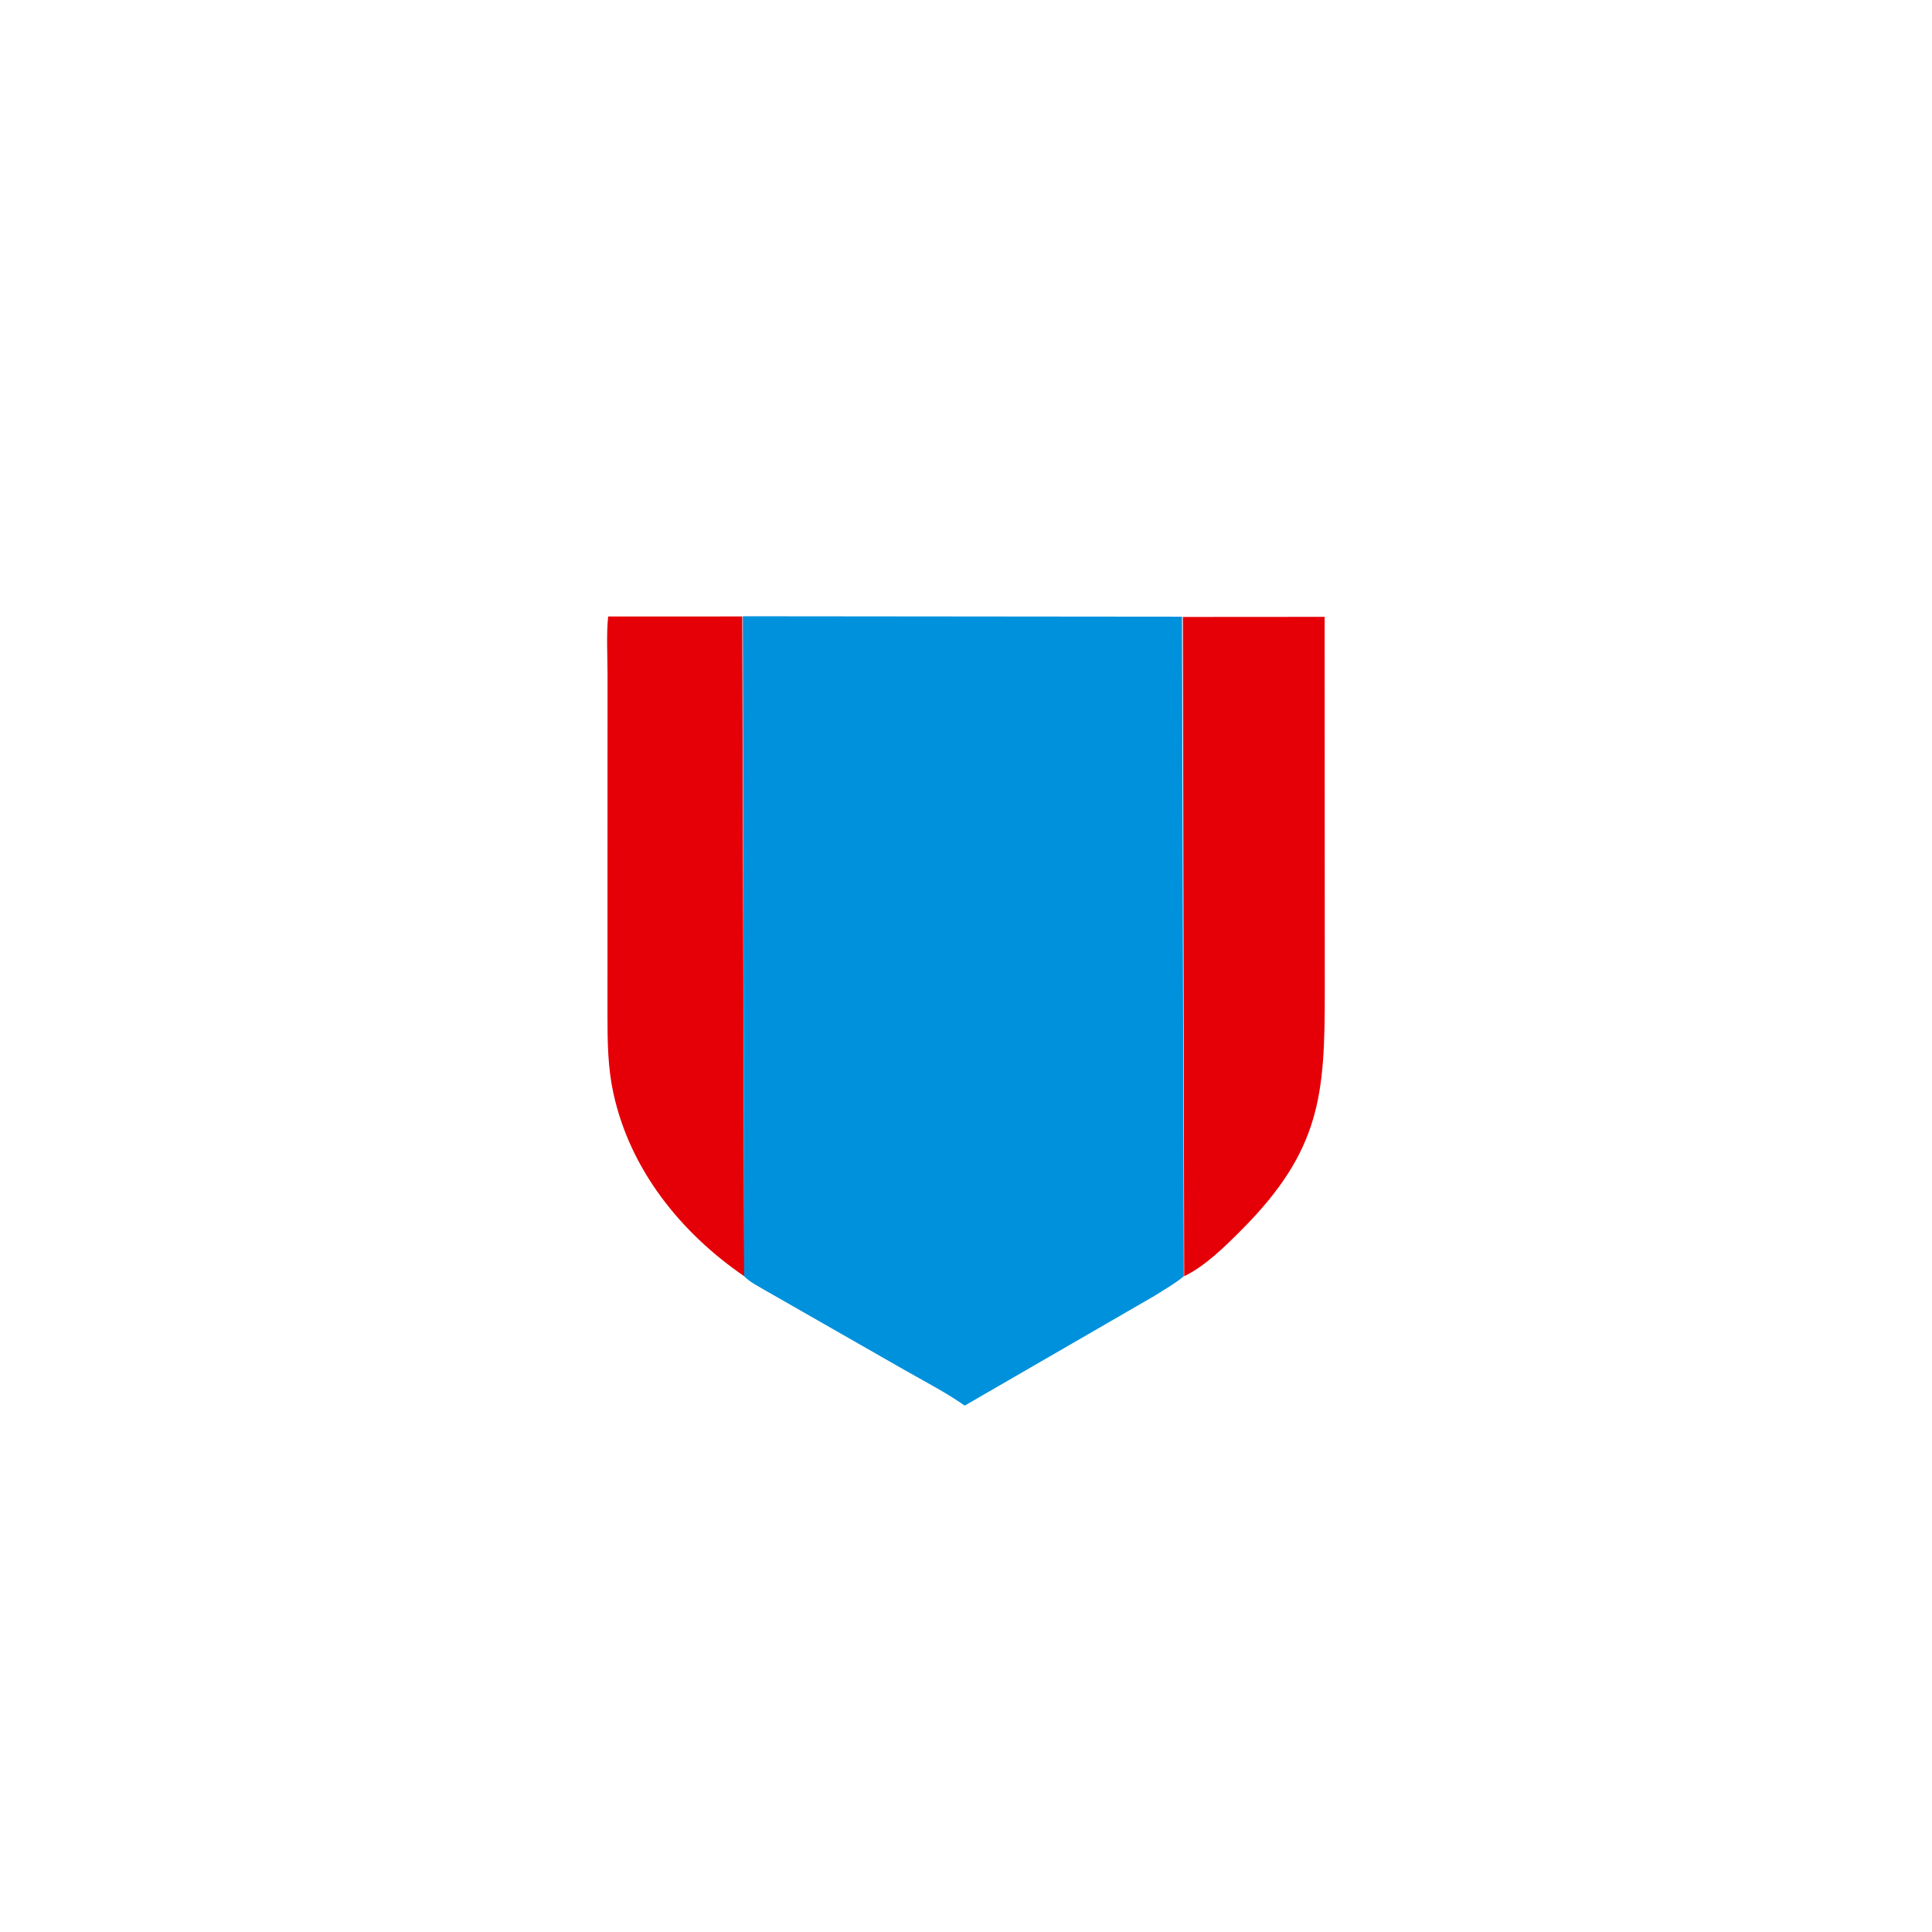
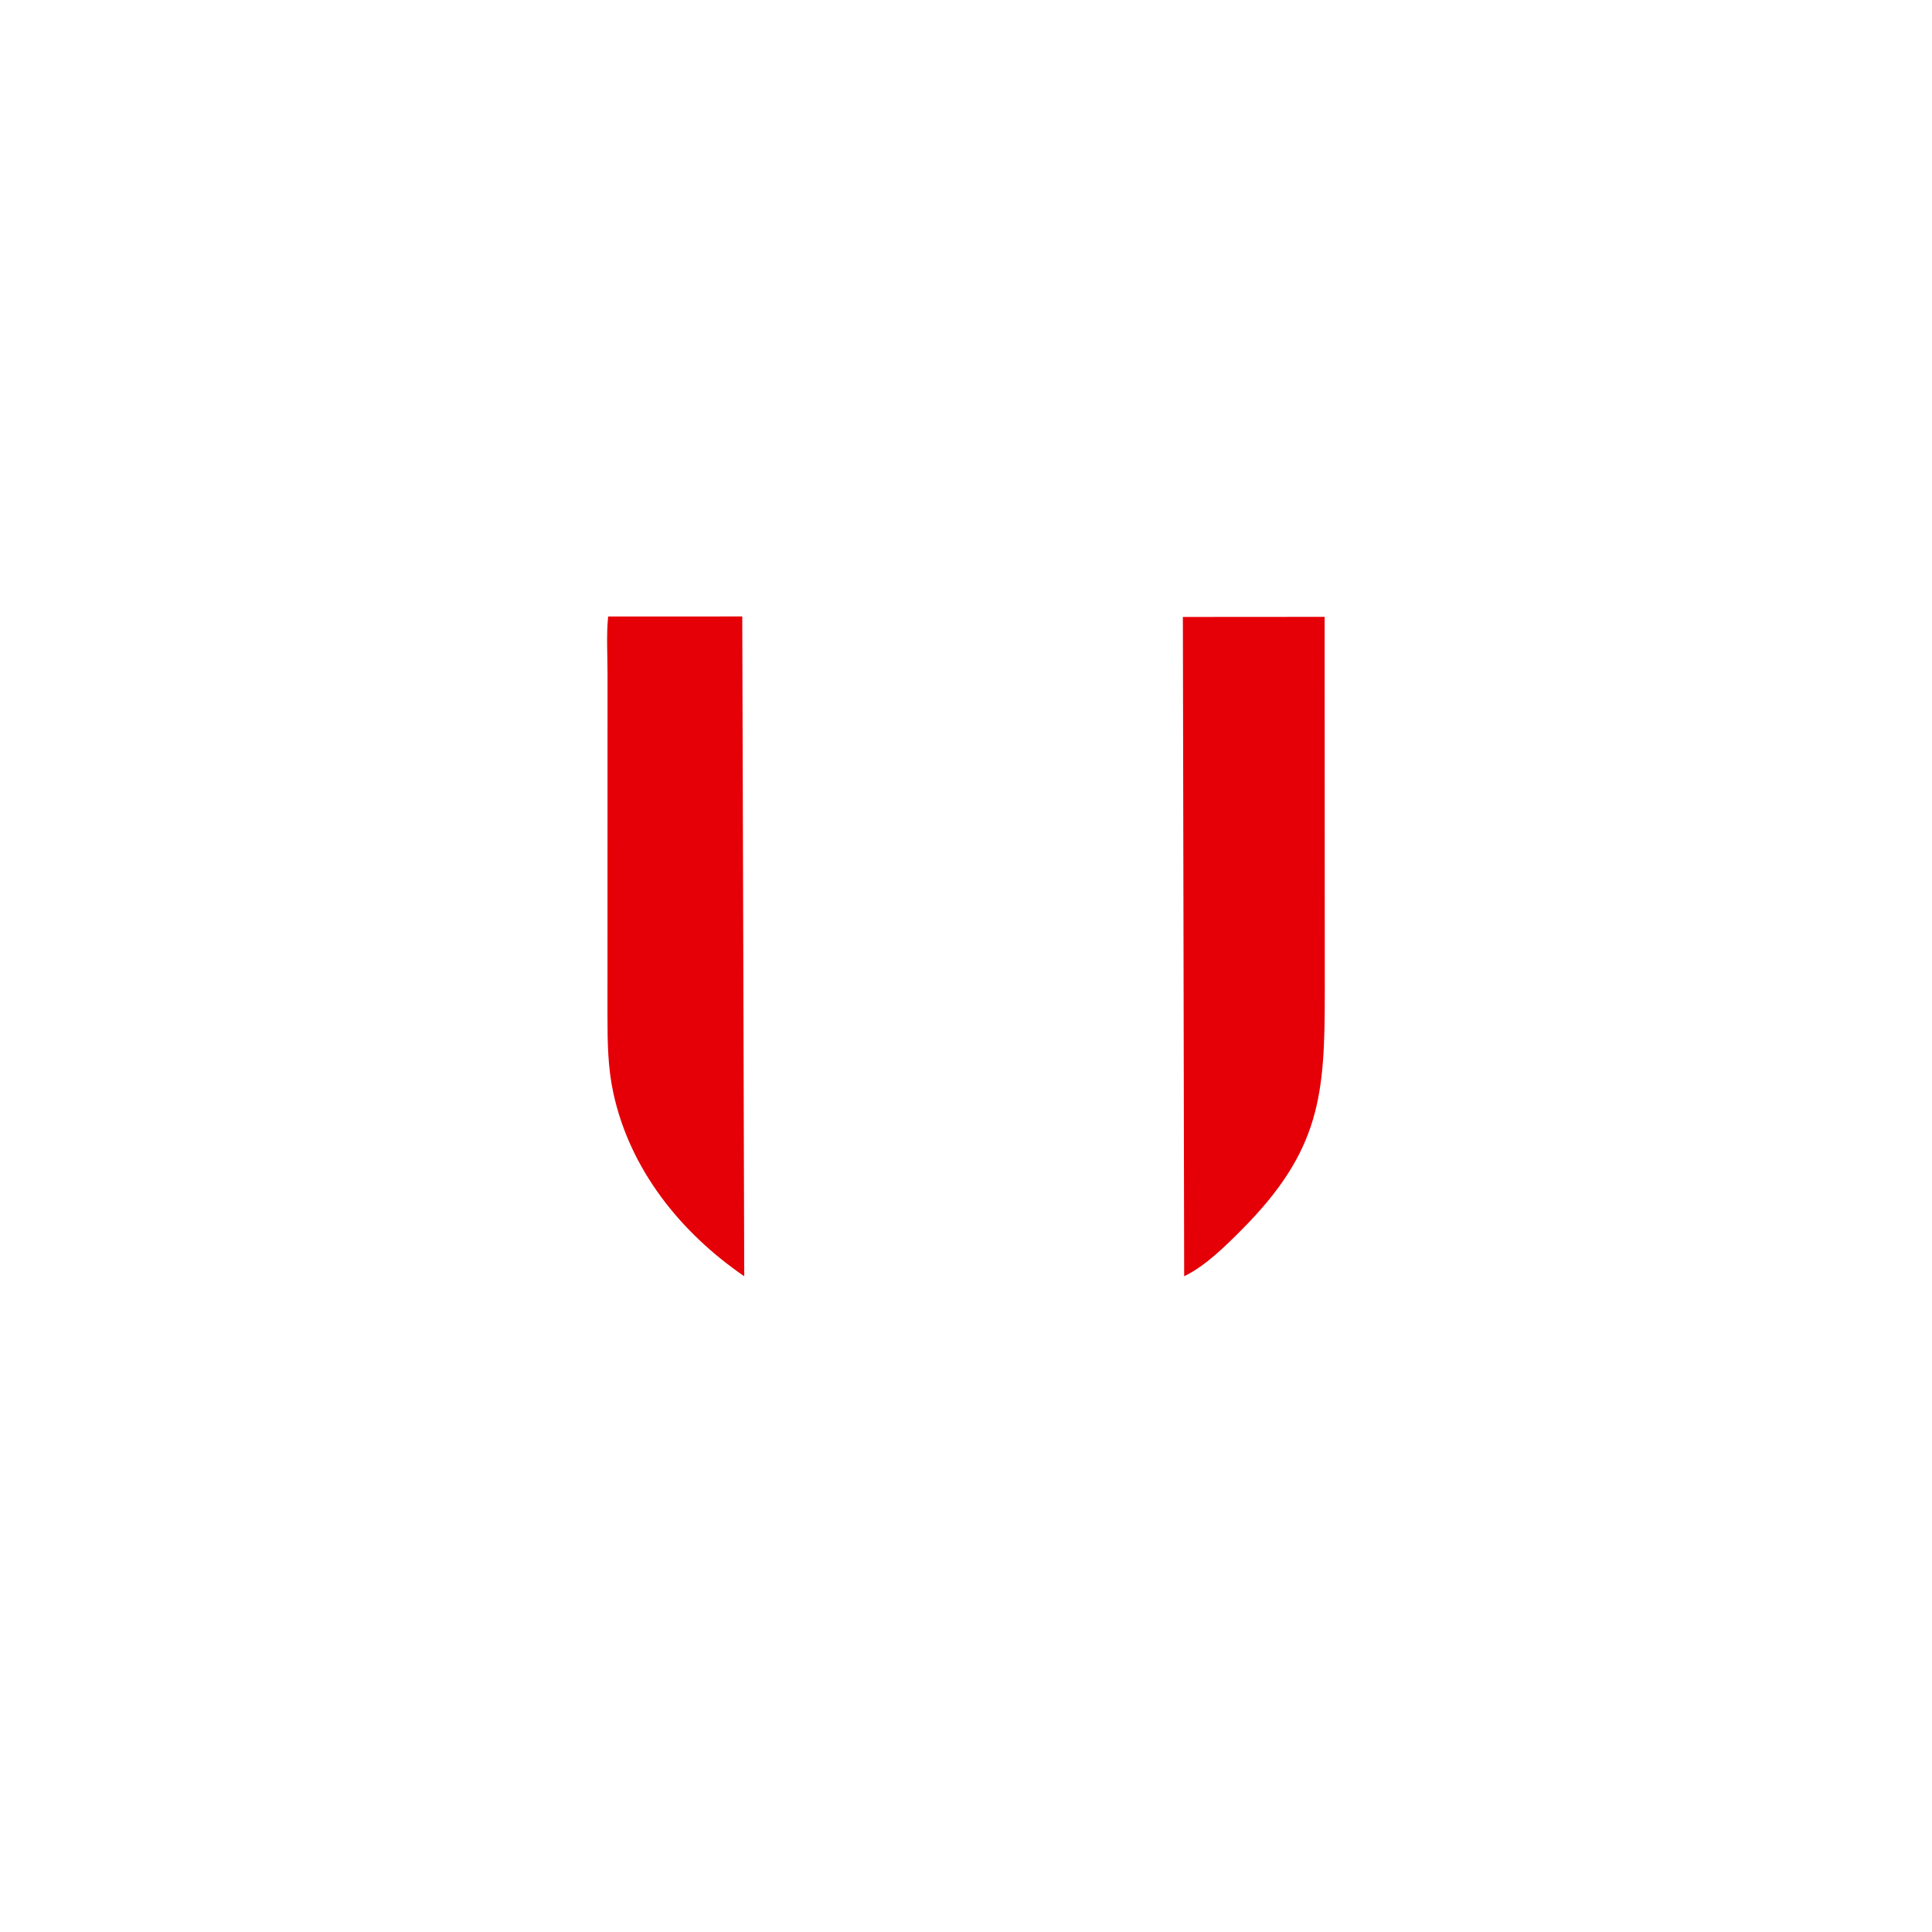
<svg xmlns="http://www.w3.org/2000/svg" version="1.1" style="display: block;" viewBox="0 0 2048 2048" width="640" height="640">
-   <path transform="translate(0,0)" fill="rgb(229,0,8)" d="M 788.933 1352.9 C 721.606 1306.72 667.911 1240.03 650.21 1158.85 C 644.33 1131.89 643.962 1104.87 643.952 1077.43 L 644.01 714.372 C 644.016 694.424 642.676 673.356 644.651 653.528 L 786.835 653.464 L 788.933 1352.9 z" />
+   <path transform="translate(0,0)" fill="rgb(229,0,8)" d="M 788.933 1352.9 C 721.606 1306.72 667.911 1240.03 650.21 1158.85 C 644.33 1131.89 643.962 1104.87 643.952 1077.43 L 644.01 714.372 C 644.016 694.424 642.676 673.356 644.651 653.528 L 786.835 653.464 z" />
  <path transform="translate(0,0)" fill="rgb(229,0,8)" d="M 1253.89 653.99 L 1404.17 653.886 L 1404.33 1052.6 C 1404.3 1160.03 1400.34 1219.1 1316.11 1303.73 C 1298.91 1321.02 1277.31 1342.34 1255.27 1352.86 L 1253.89 653.99 z" />
-   <path transform="translate(0,0)" fill="rgb(0,145,220)" d="M 787.39 653.267 L 1252.99 653.706 L 1254.9 1352.86 C 1245.52 1360.72 1234.29 1367.04 1223.71 1373.72 L 1022.62 1490.02 C 1002.26 1475.71 979.416 1464.04 957.791 1451.67 L 812.314 1368.5 C 804.39 1363.8 795.341 1359.47 788.819 1352.9 L 787.39 653.267 z" />
</svg>